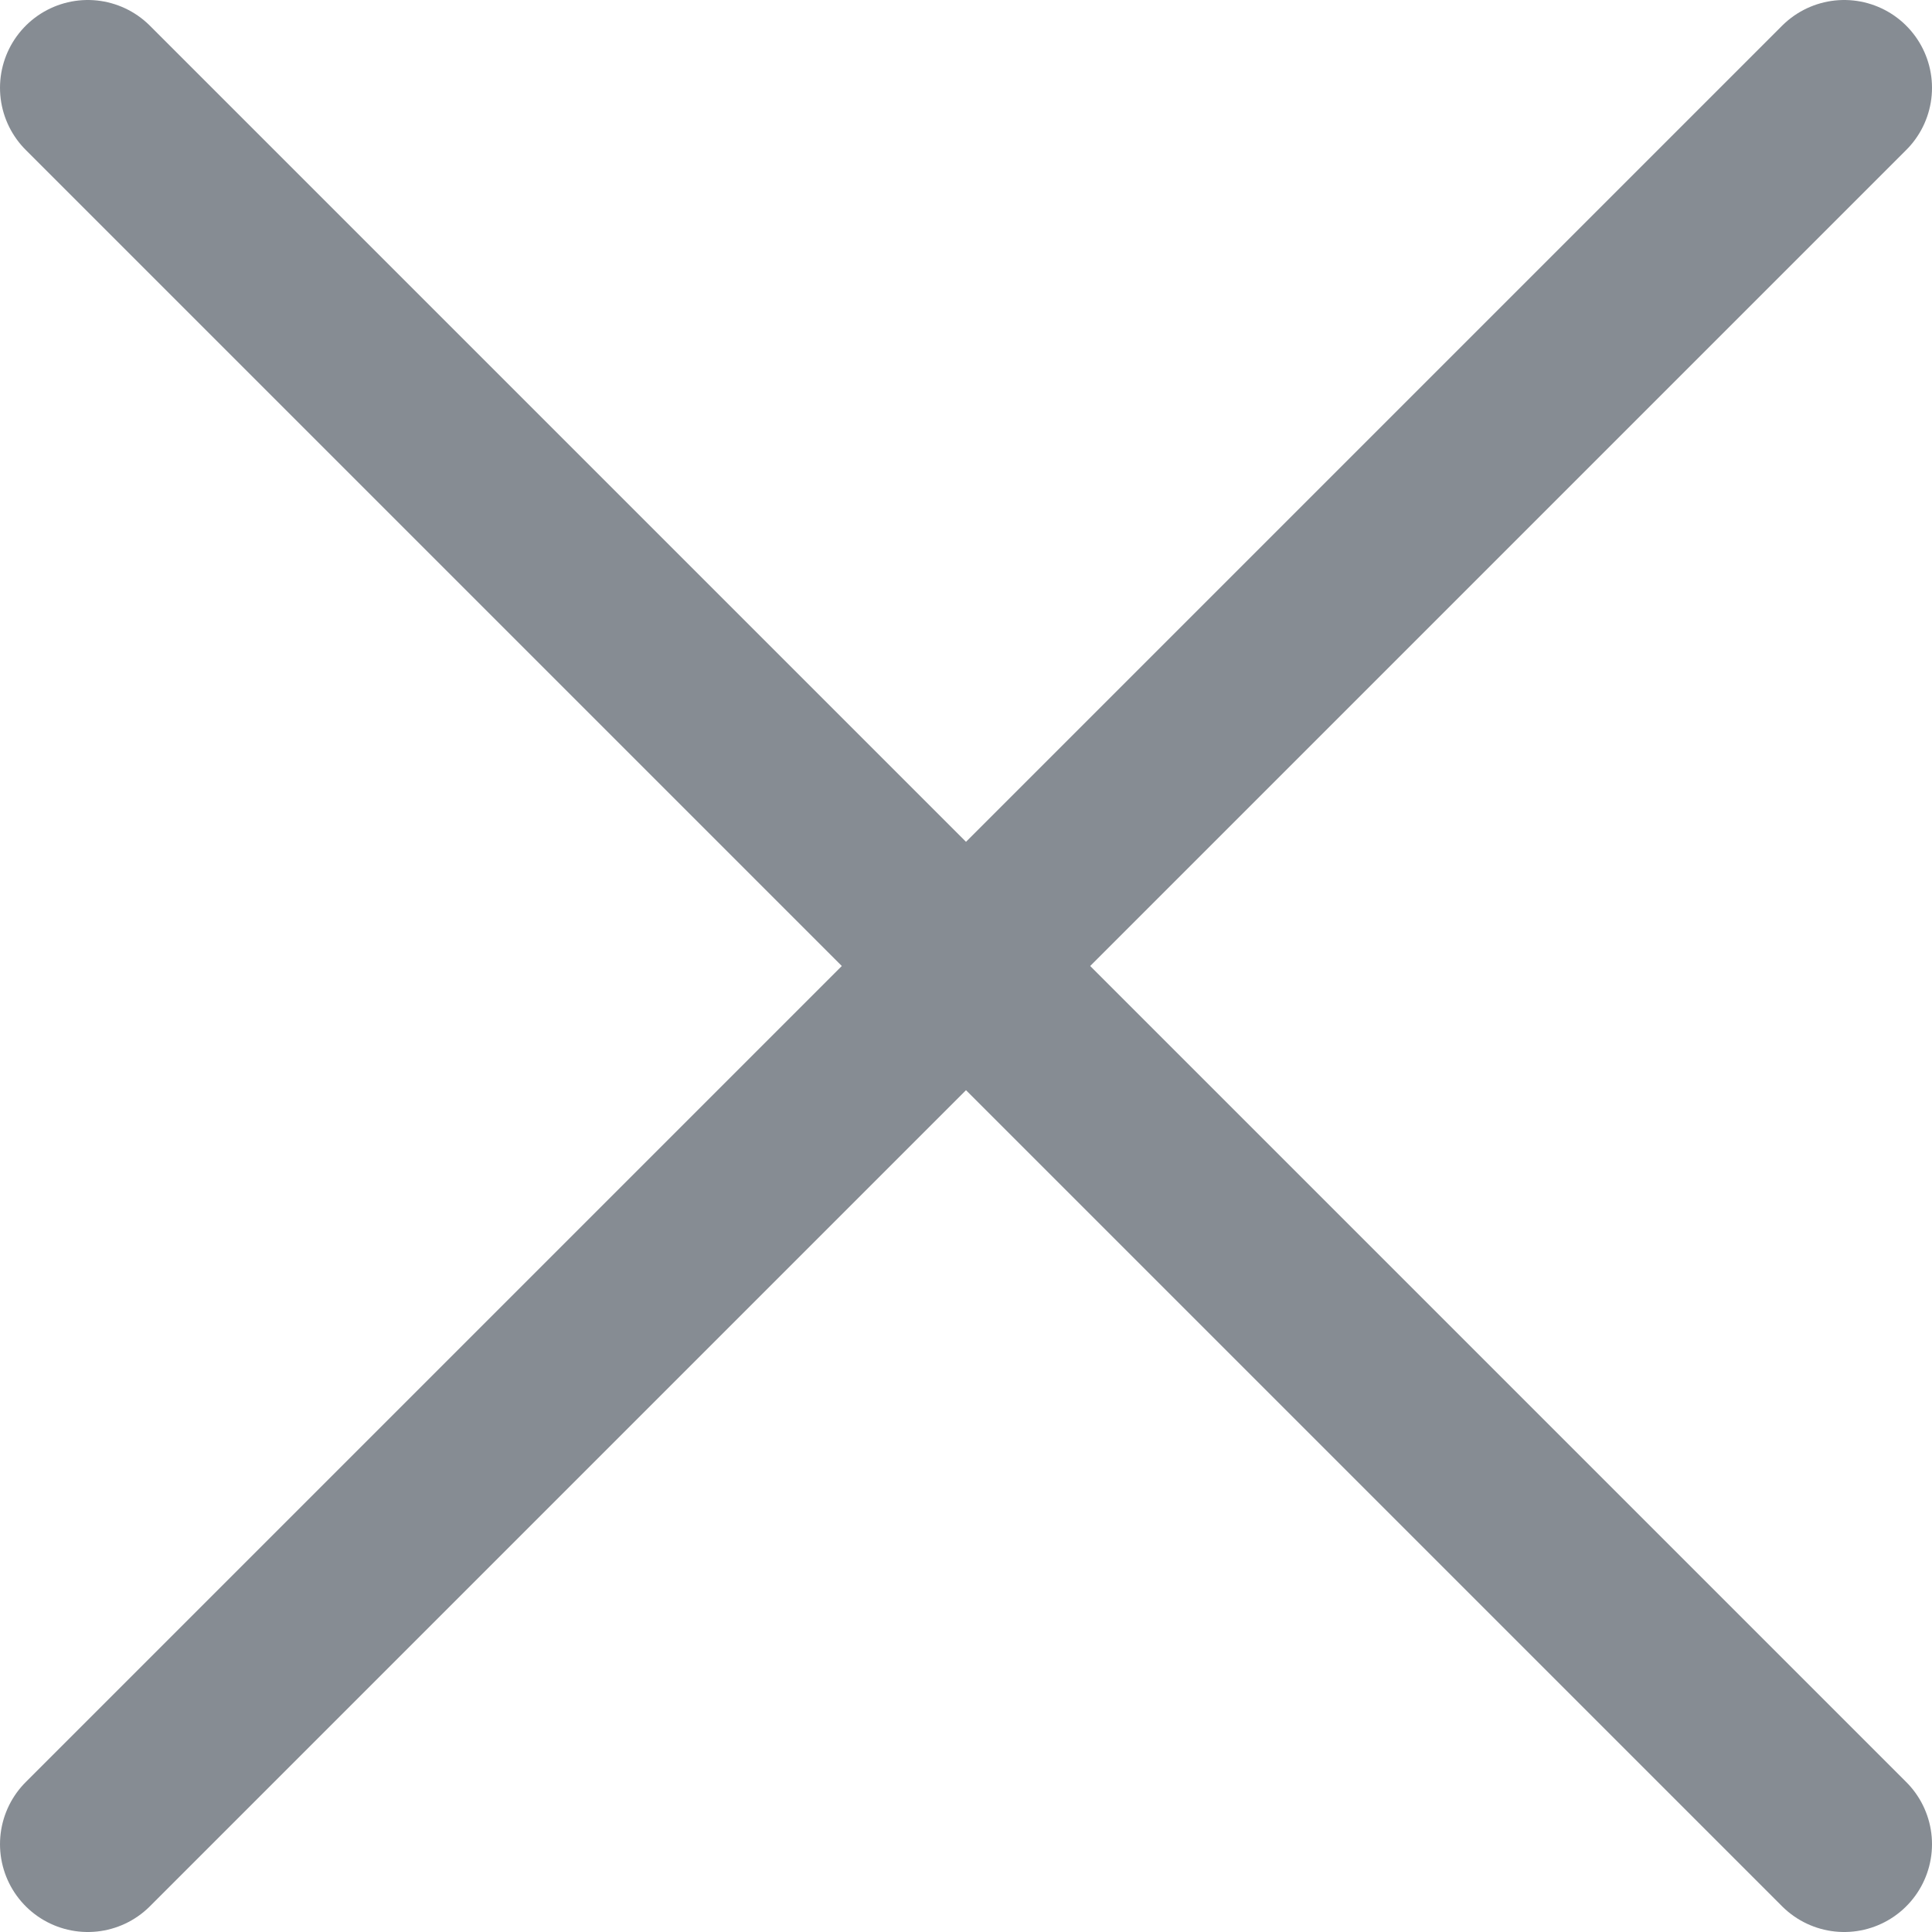
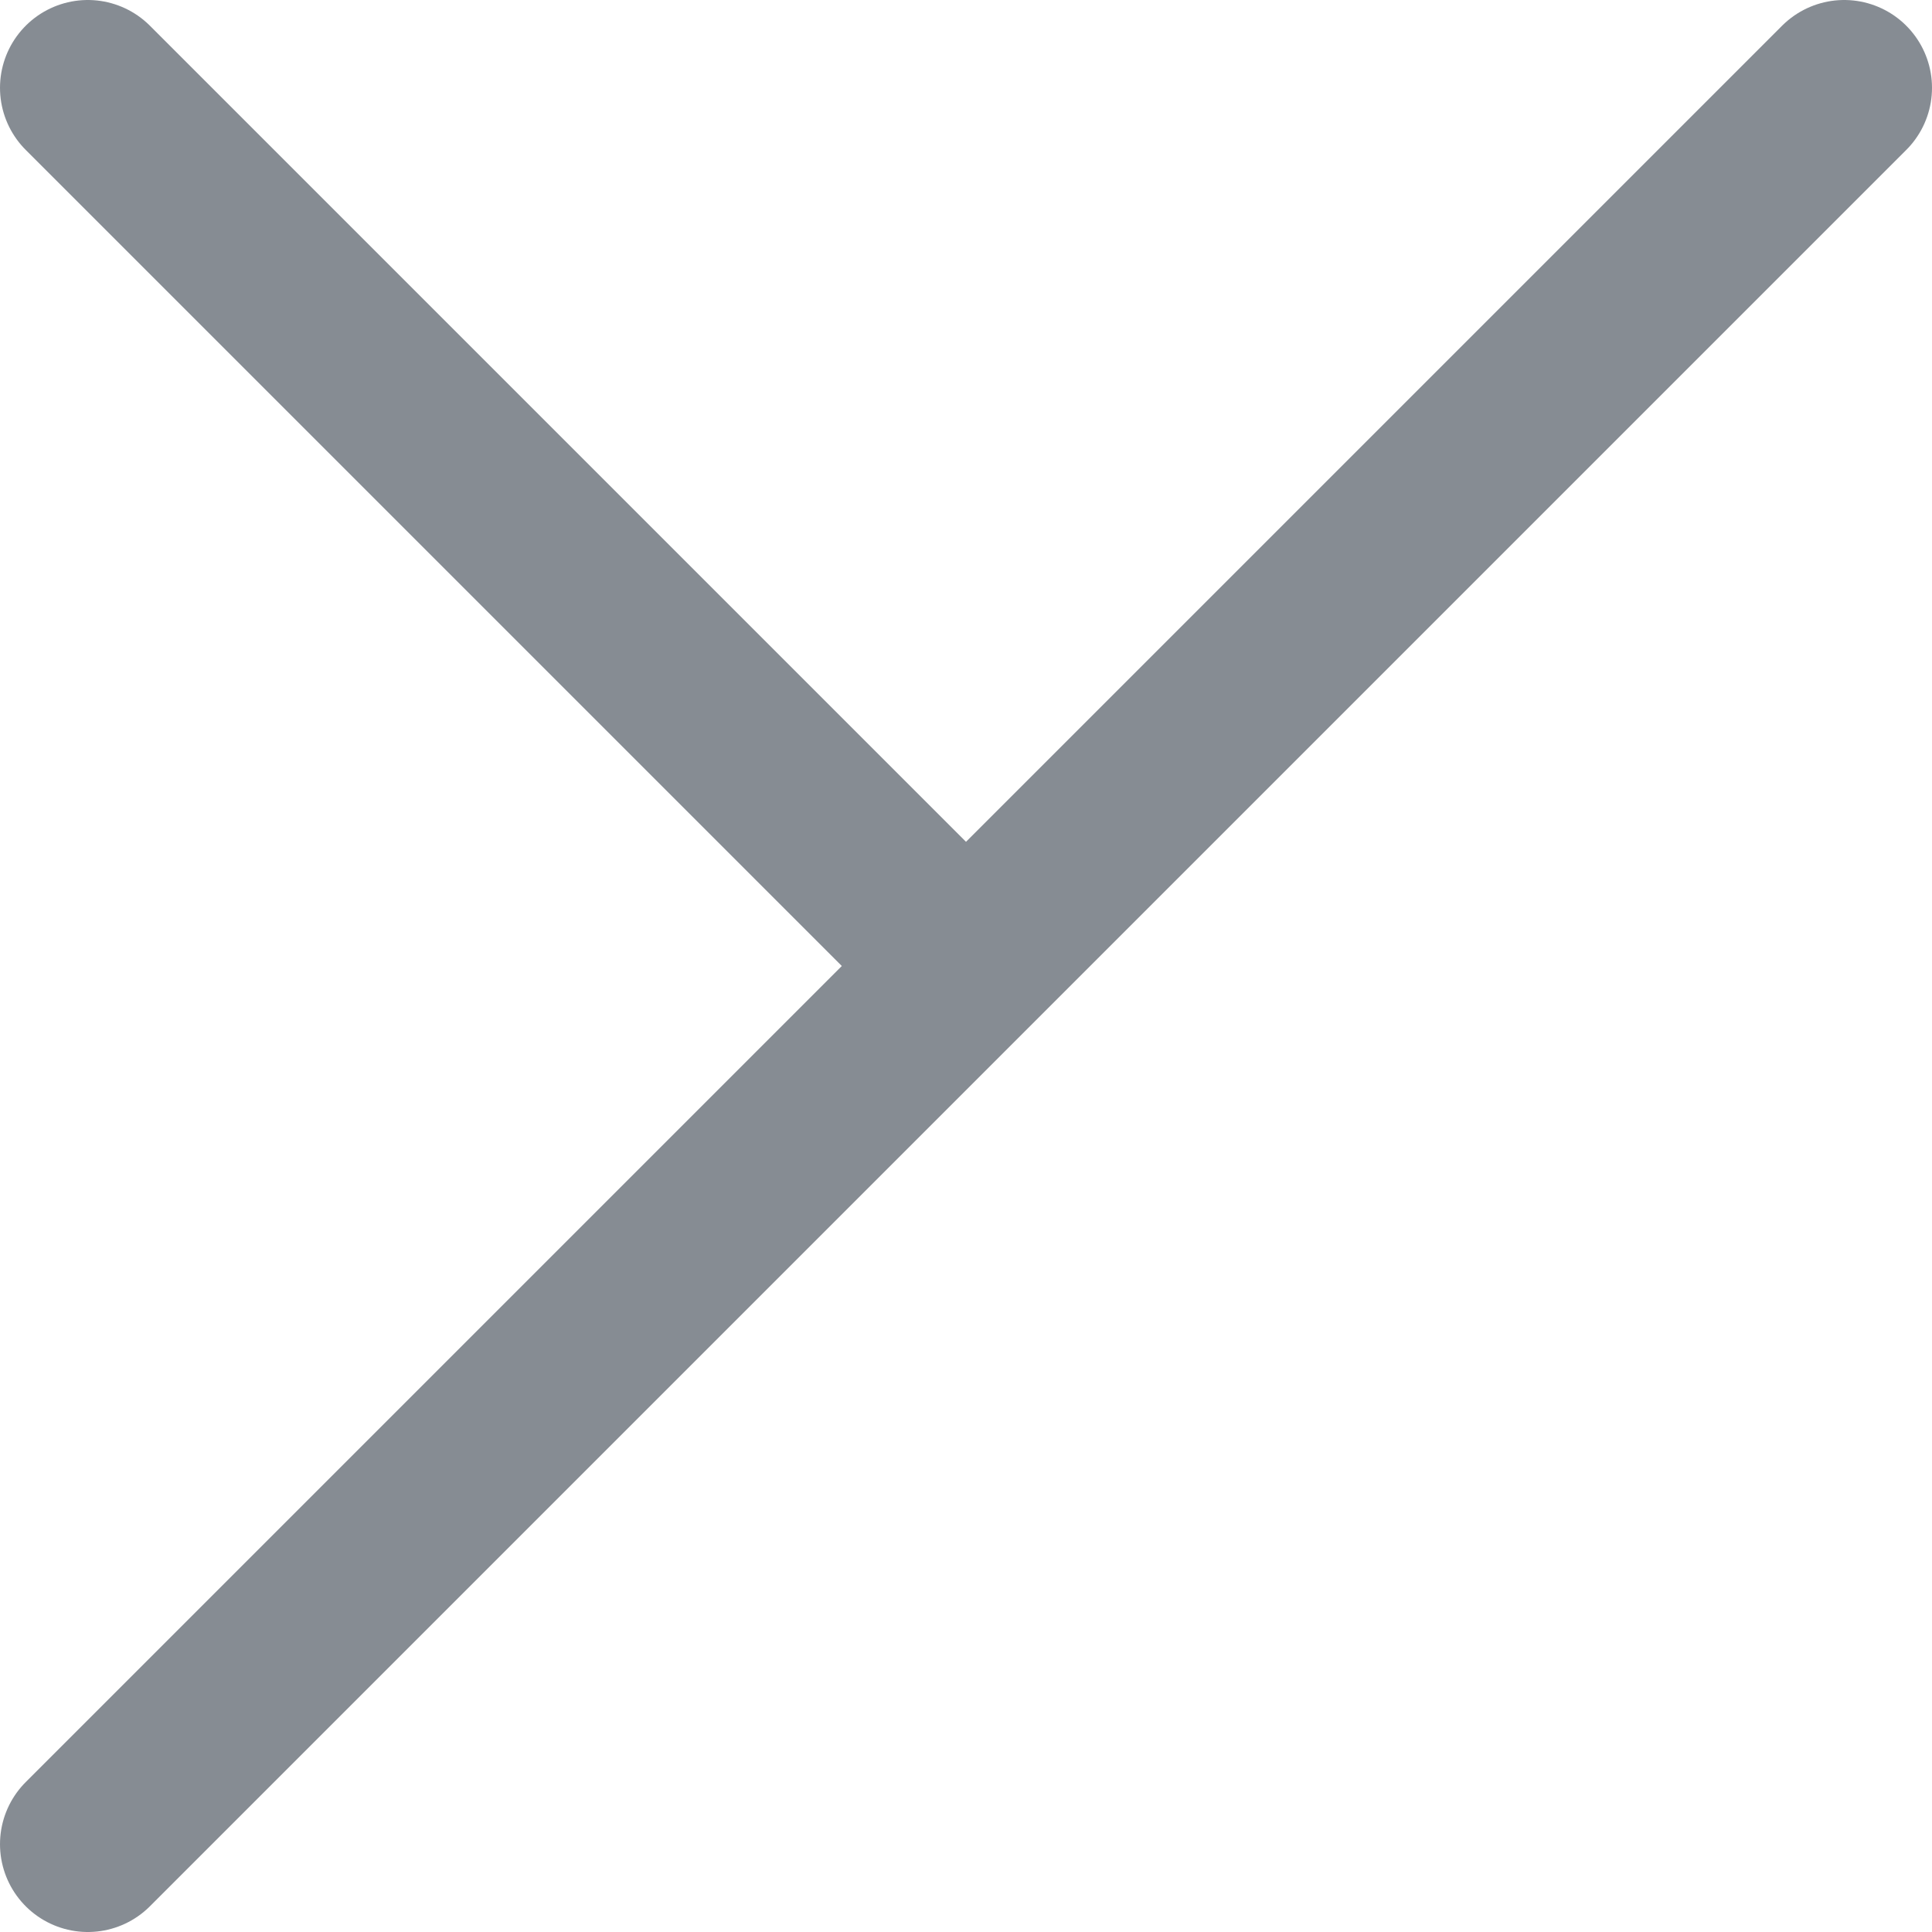
<svg xmlns="http://www.w3.org/2000/svg" width="22" height="22" viewBox="0 0 22 22" fill="none">
-   <path opacity="0.5" d="M1 1L11 11M21 21L11 11M11 11L1 21M11 11L21 1" stroke="#0F1B28" stroke-width="2" stroke-linecap="round" stroke-linejoin="round" />
+   <path opacity="0.5" d="M1 1L11 11L11 11M11 11L1 21M11 11L21 1" stroke="#0F1B28" stroke-width="2" stroke-linecap="round" stroke-linejoin="round" />
</svg>